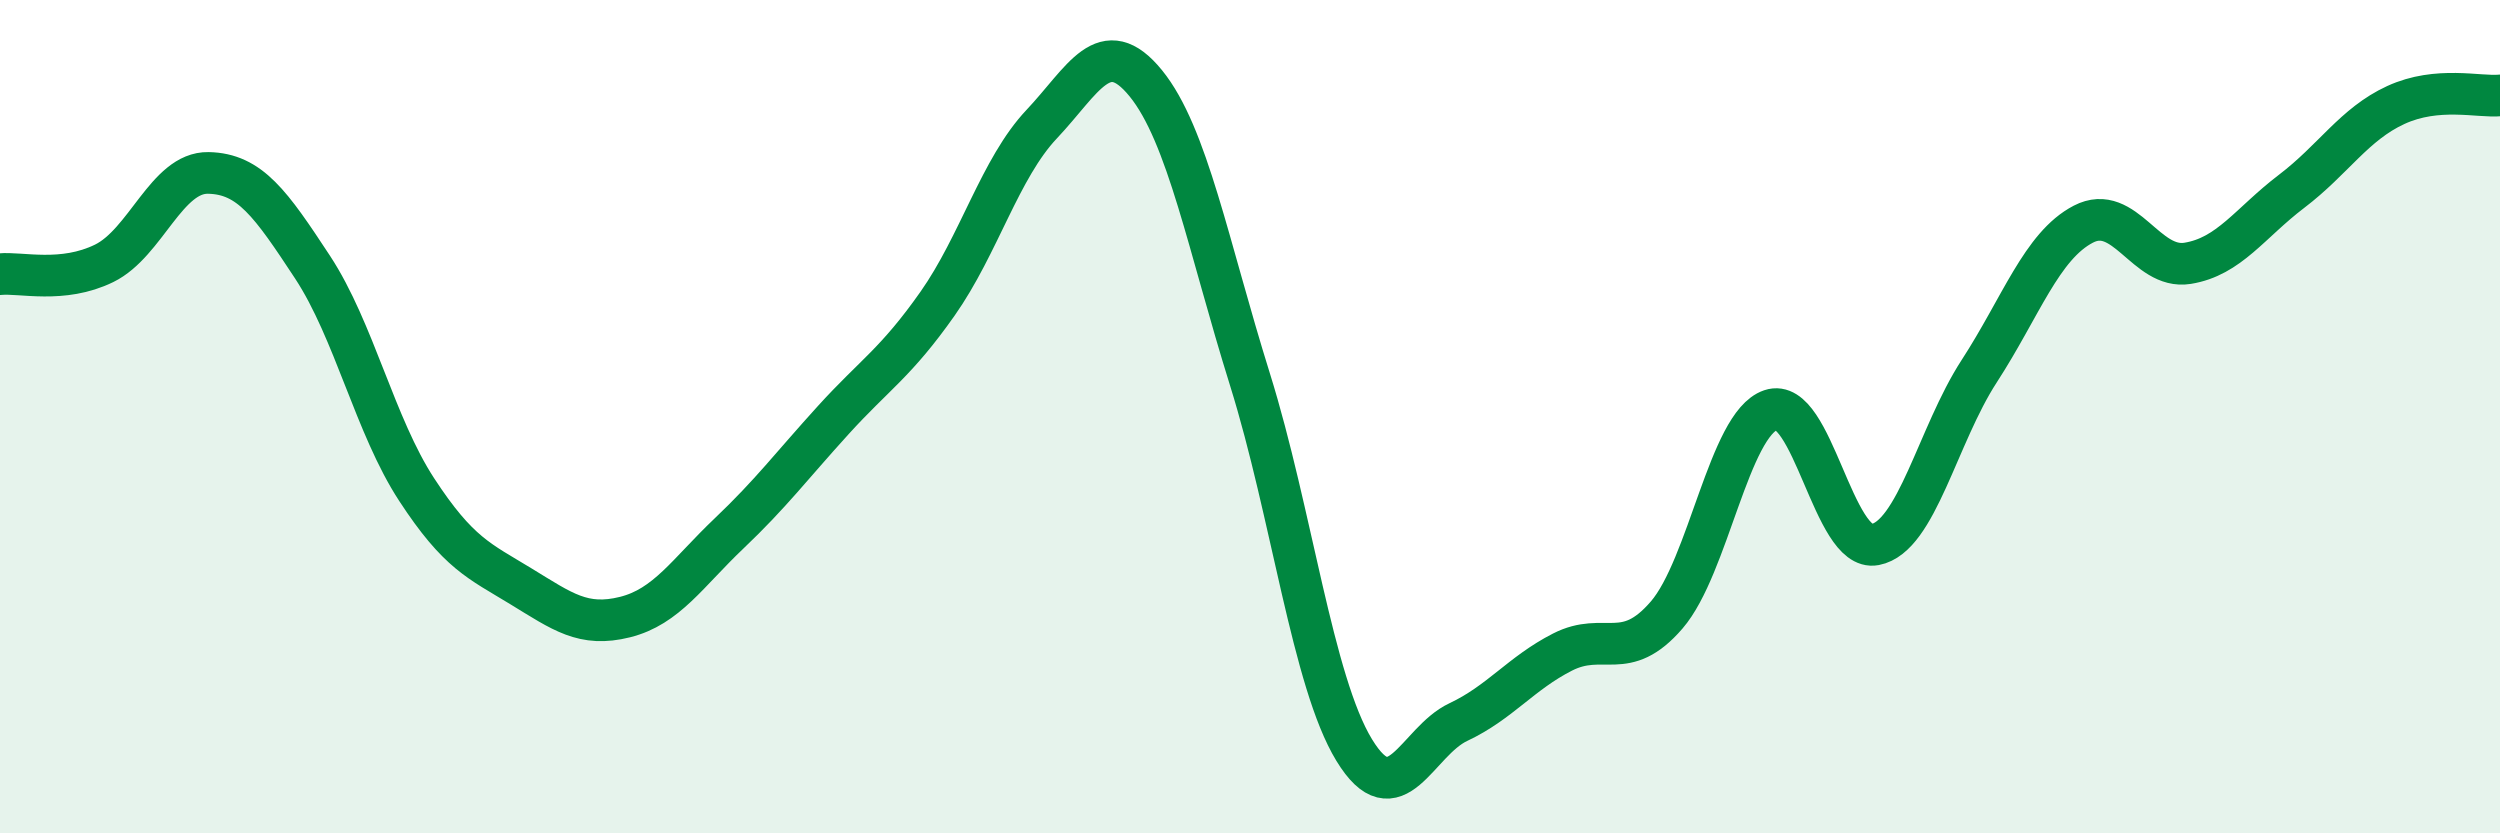
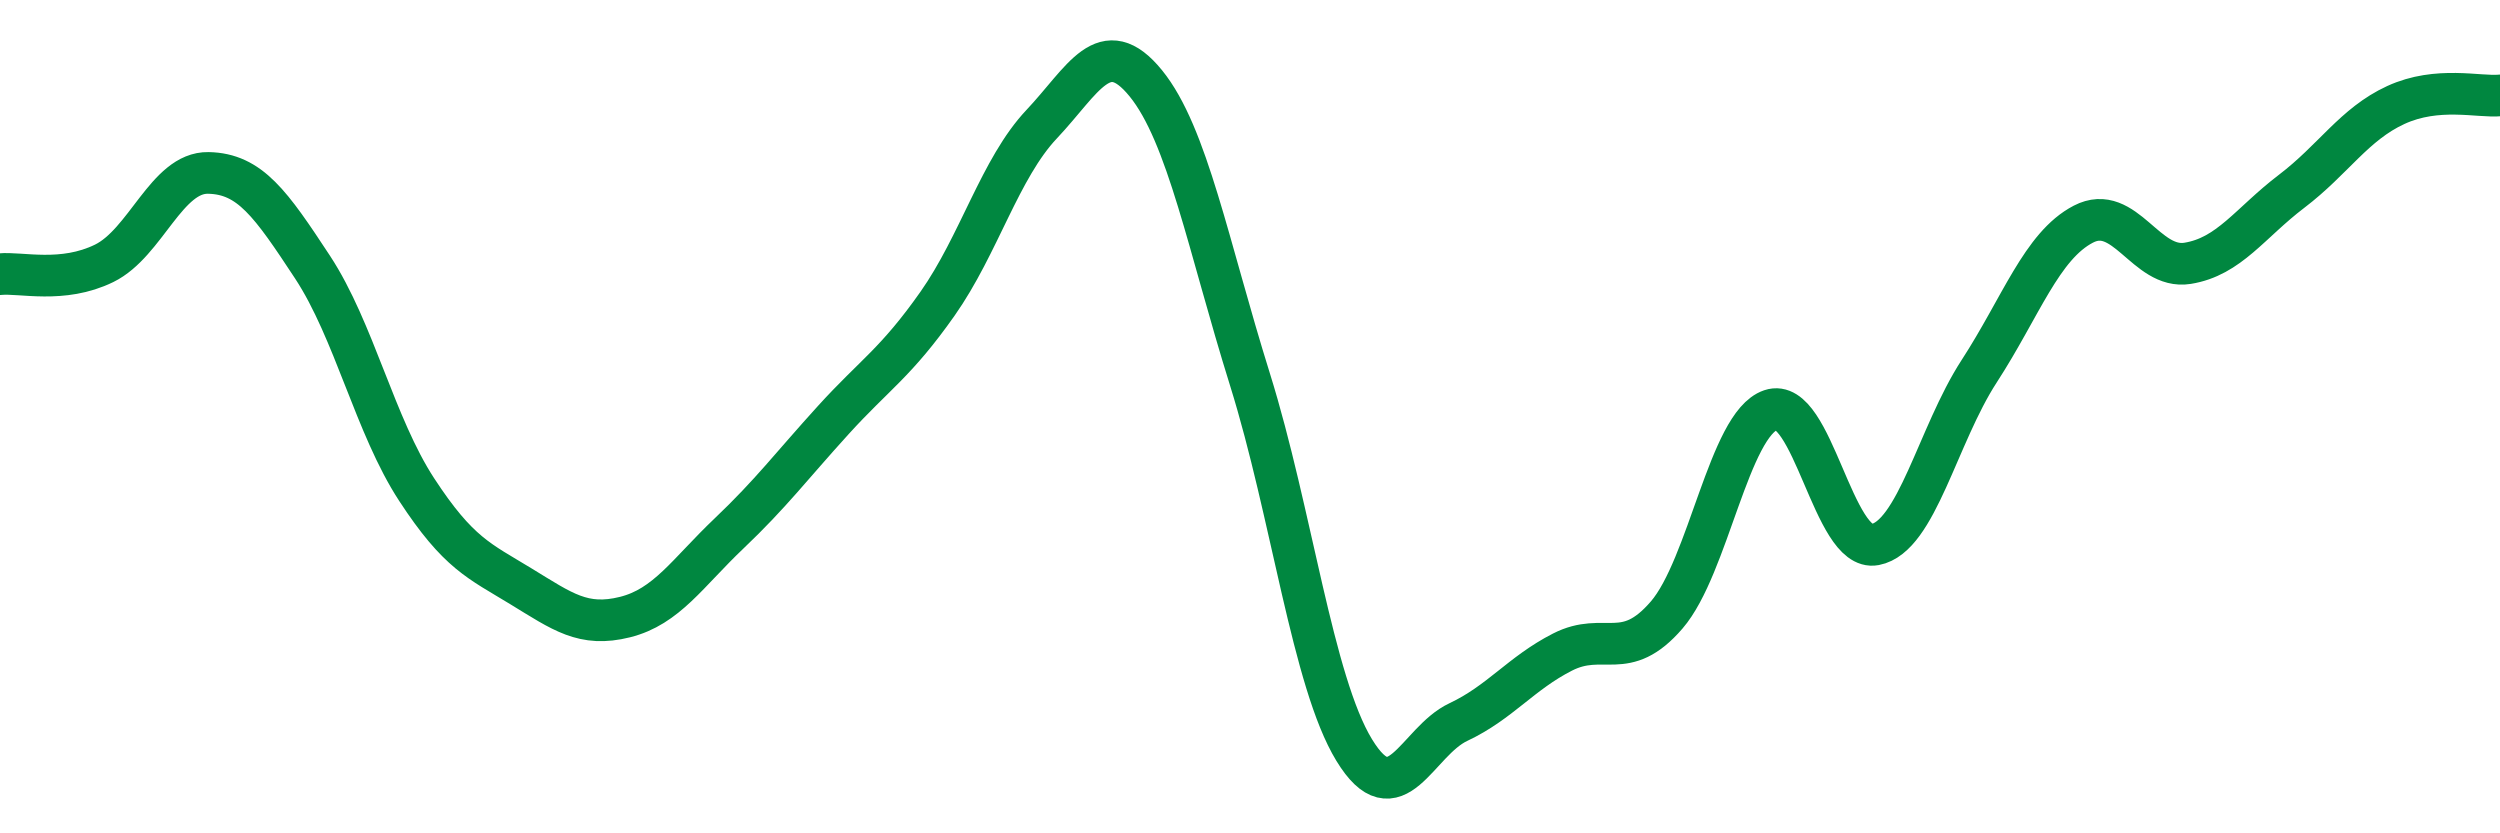
<svg xmlns="http://www.w3.org/2000/svg" width="60" height="20" viewBox="0 0 60 20">
-   <path d="M 0,6.58 C 0.5,6.53 1.5,6.81 2.5,6.32 C 3.5,5.83 4,4.13 5,4.15 C 6,4.17 6.5,4.89 7.5,6.41 C 8.5,7.93 9,10.22 10,11.75 C 11,13.28 11.5,13.46 12.5,14.07 C 13.5,14.68 14,15.06 15,14.81 C 16,14.56 16.5,13.75 17.5,12.8 C 18.5,11.85 19,11.18 20,10.08 C 21,8.98 21.5,8.71 22.5,7.29 C 23.5,5.87 24,4.04 25,2.98 C 26,1.92 26.5,0.77 27.5,2 C 28.5,3.23 29,5.91 30,9.11 C 31,12.31 31.5,16.36 32.5,18 C 33.5,19.64 34,17.8 35,17.33 C 36,16.86 36.5,16.16 37.5,15.65 C 38.5,15.14 39,15.92 40,14.76 C 41,13.6 41.5,10.18 42.5,9.84 C 43.5,9.5 44,13.26 45,13.07 C 46,12.88 46.5,10.45 47.5,8.91 C 48.5,7.37 49,5.9 50,5.38 C 51,4.86 51.5,6.48 52.5,6.32 C 53.5,6.16 54,5.35 55,4.59 C 56,3.83 56.5,2.98 57.5,2.52 C 58.5,2.06 59.5,2.34 60,2.29L60 20L0 20Z" fill="#008740" opacity="0.1" stroke-linecap="round" stroke-linejoin="round" />
  <path d="M 0,6.58 C 0.5,6.53 1.5,6.81 2.5,6.32 C 3.5,5.83 4,4.13 5,4.15 C 6,4.17 6.5,4.89 7.5,6.41 C 8.5,7.93 9,10.22 10,11.75 C 11,13.28 11.5,13.46 12.5,14.07 C 13.5,14.68 14,15.06 15,14.81 C 16,14.56 16.5,13.75 17.5,12.8 C 18.5,11.85 19,11.18 20,10.08 C 21,8.98 21.5,8.71 22.5,7.29 C 23.5,5.87 24,4.04 25,2.98 C 26,1.92 26.5,0.77 27.5,2 C 28.5,3.23 29,5.91 30,9.11 C 31,12.31 31.5,16.36 32.5,18 C 33.5,19.64 34,17.8 35,17.33 C 36,16.86 36.5,16.16 37.5,15.65 C 38.5,15.14 39,15.92 40,14.76 C 41,13.6 41.5,10.18 42.5,9.84 C 43.5,9.5 44,13.26 45,13.07 C 46,12.88 46.5,10.45 47.5,8.91 C 48.5,7.37 49,5.9 50,5.38 C 51,4.86 51.5,6.48 52.5,6.32 C 53.5,6.16 54,5.35 55,4.59 C 56,3.83 56.5,2.98 57.5,2.52 C 58.5,2.06 59.5,2.34 60,2.29" stroke="#008740" stroke-width="1" fill="none" stroke-linecap="round" stroke-linejoin="round" />
</svg>